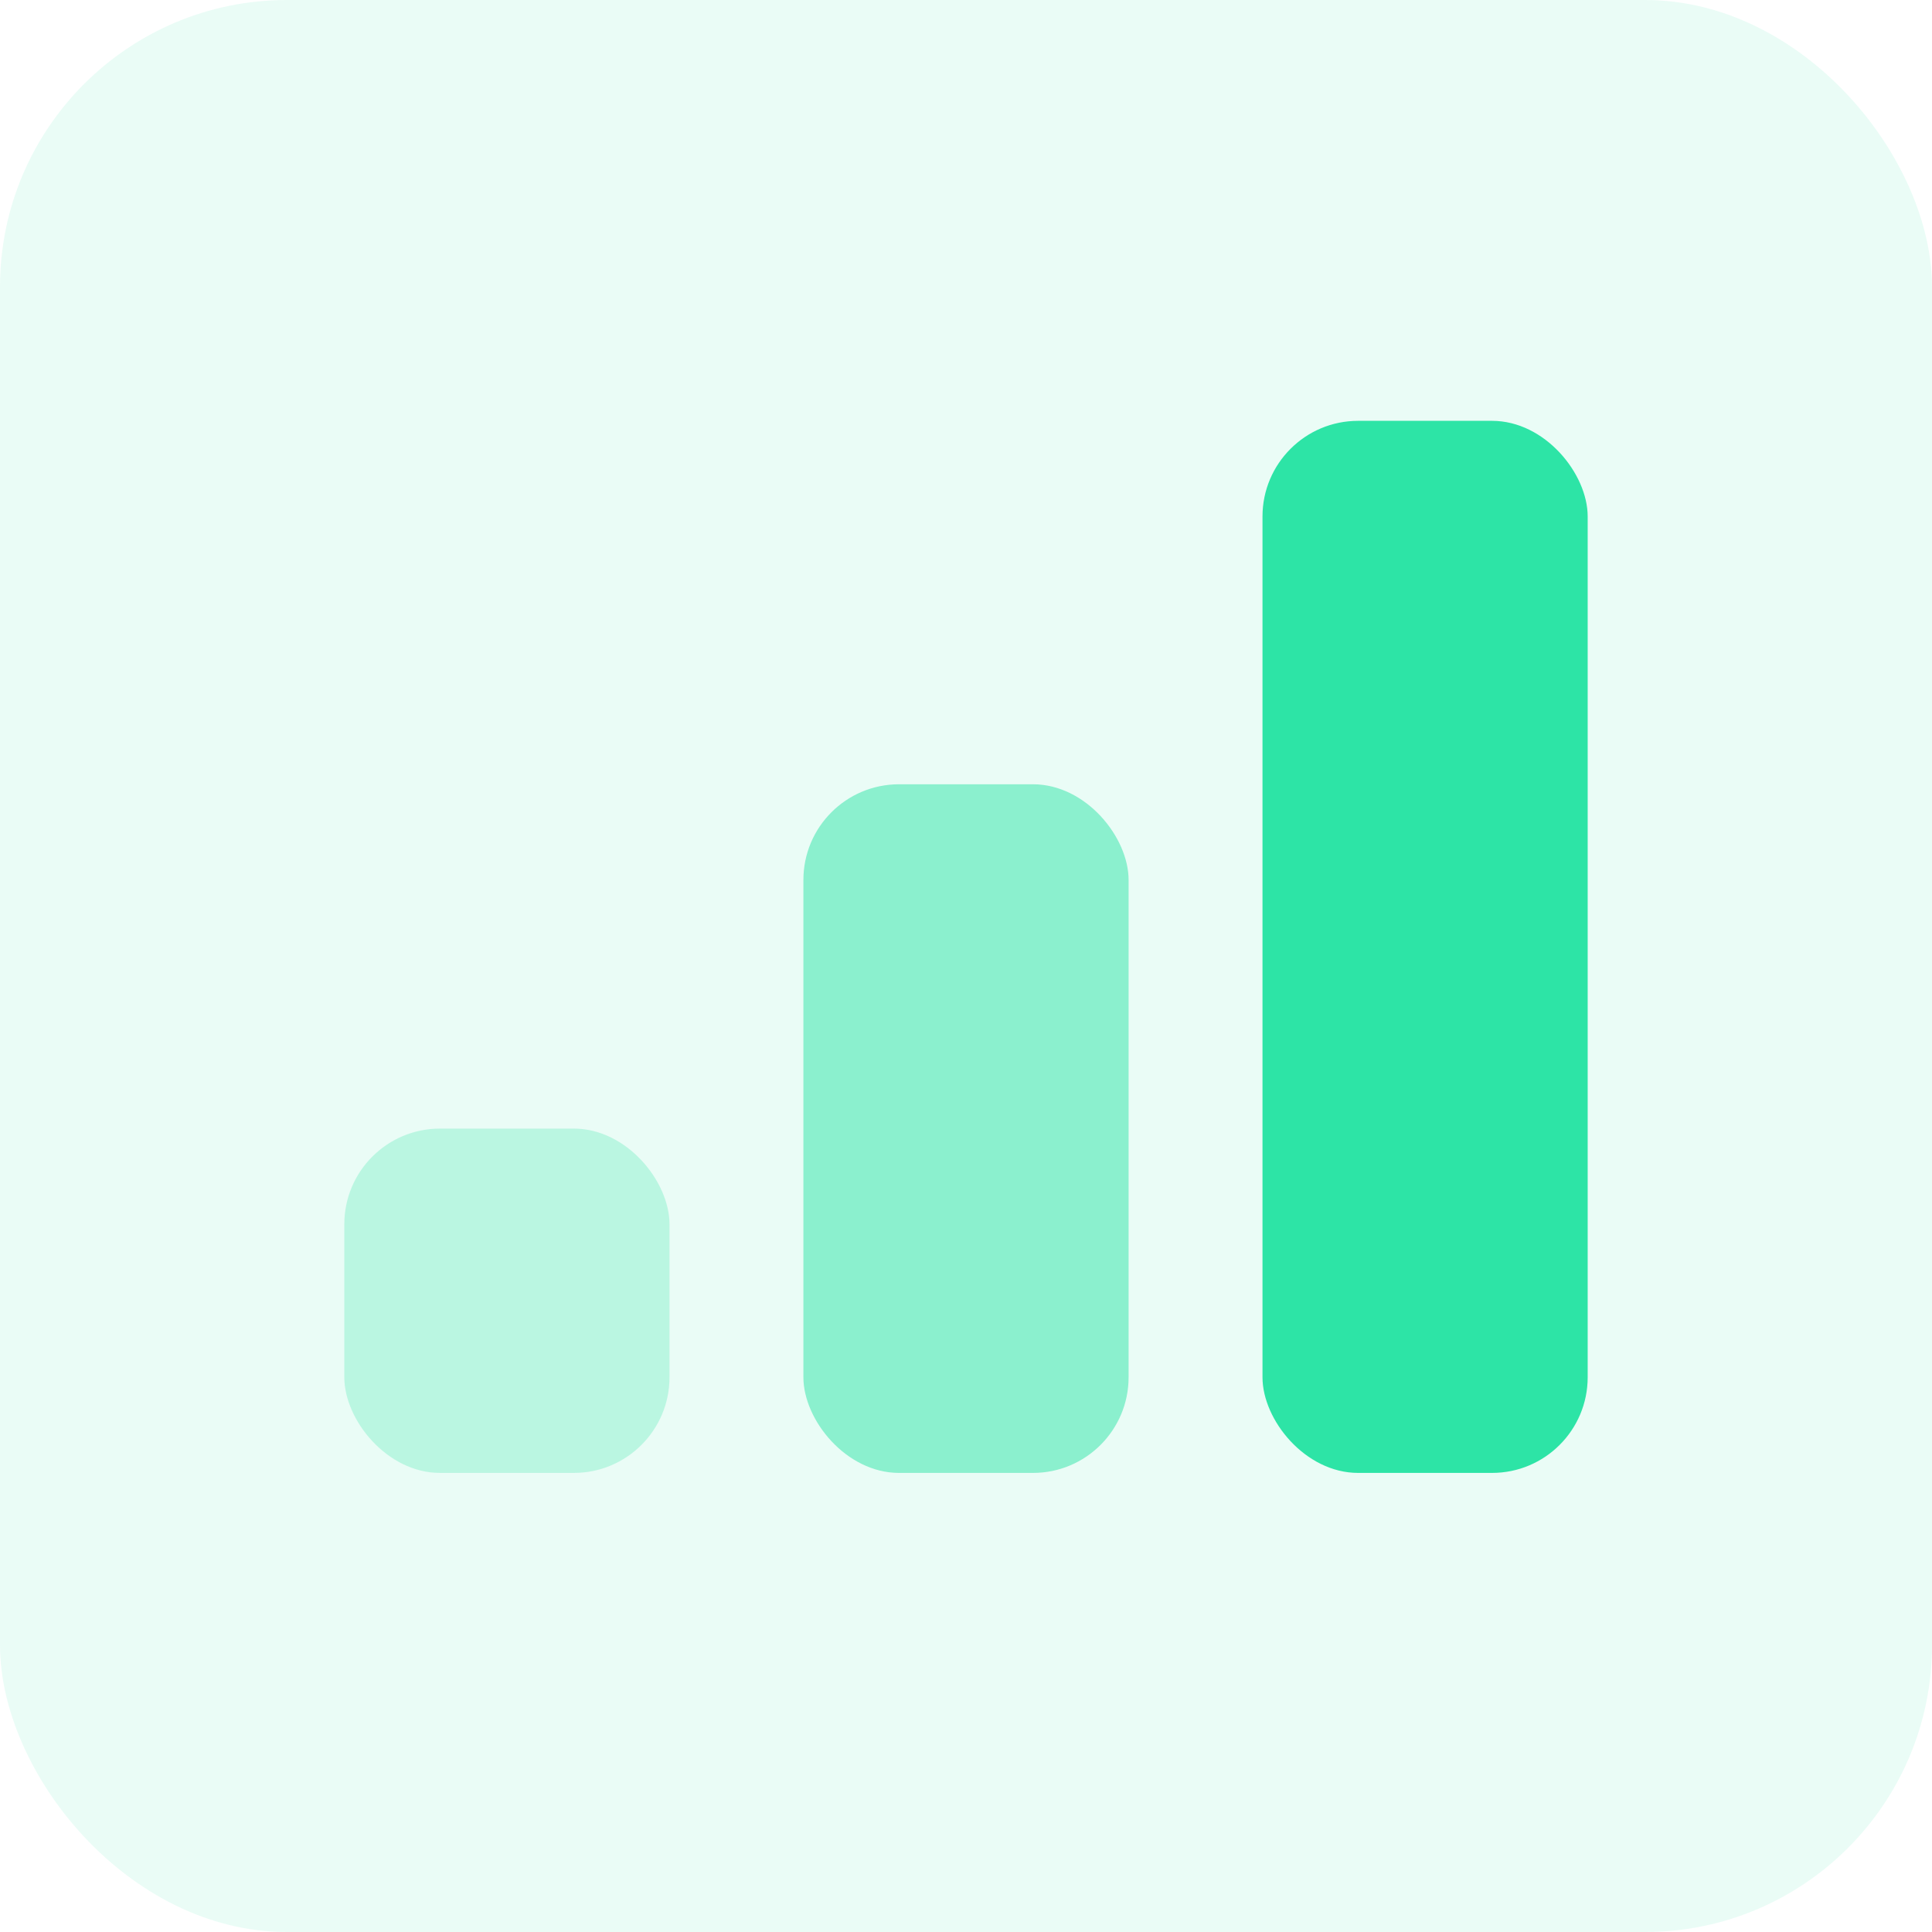
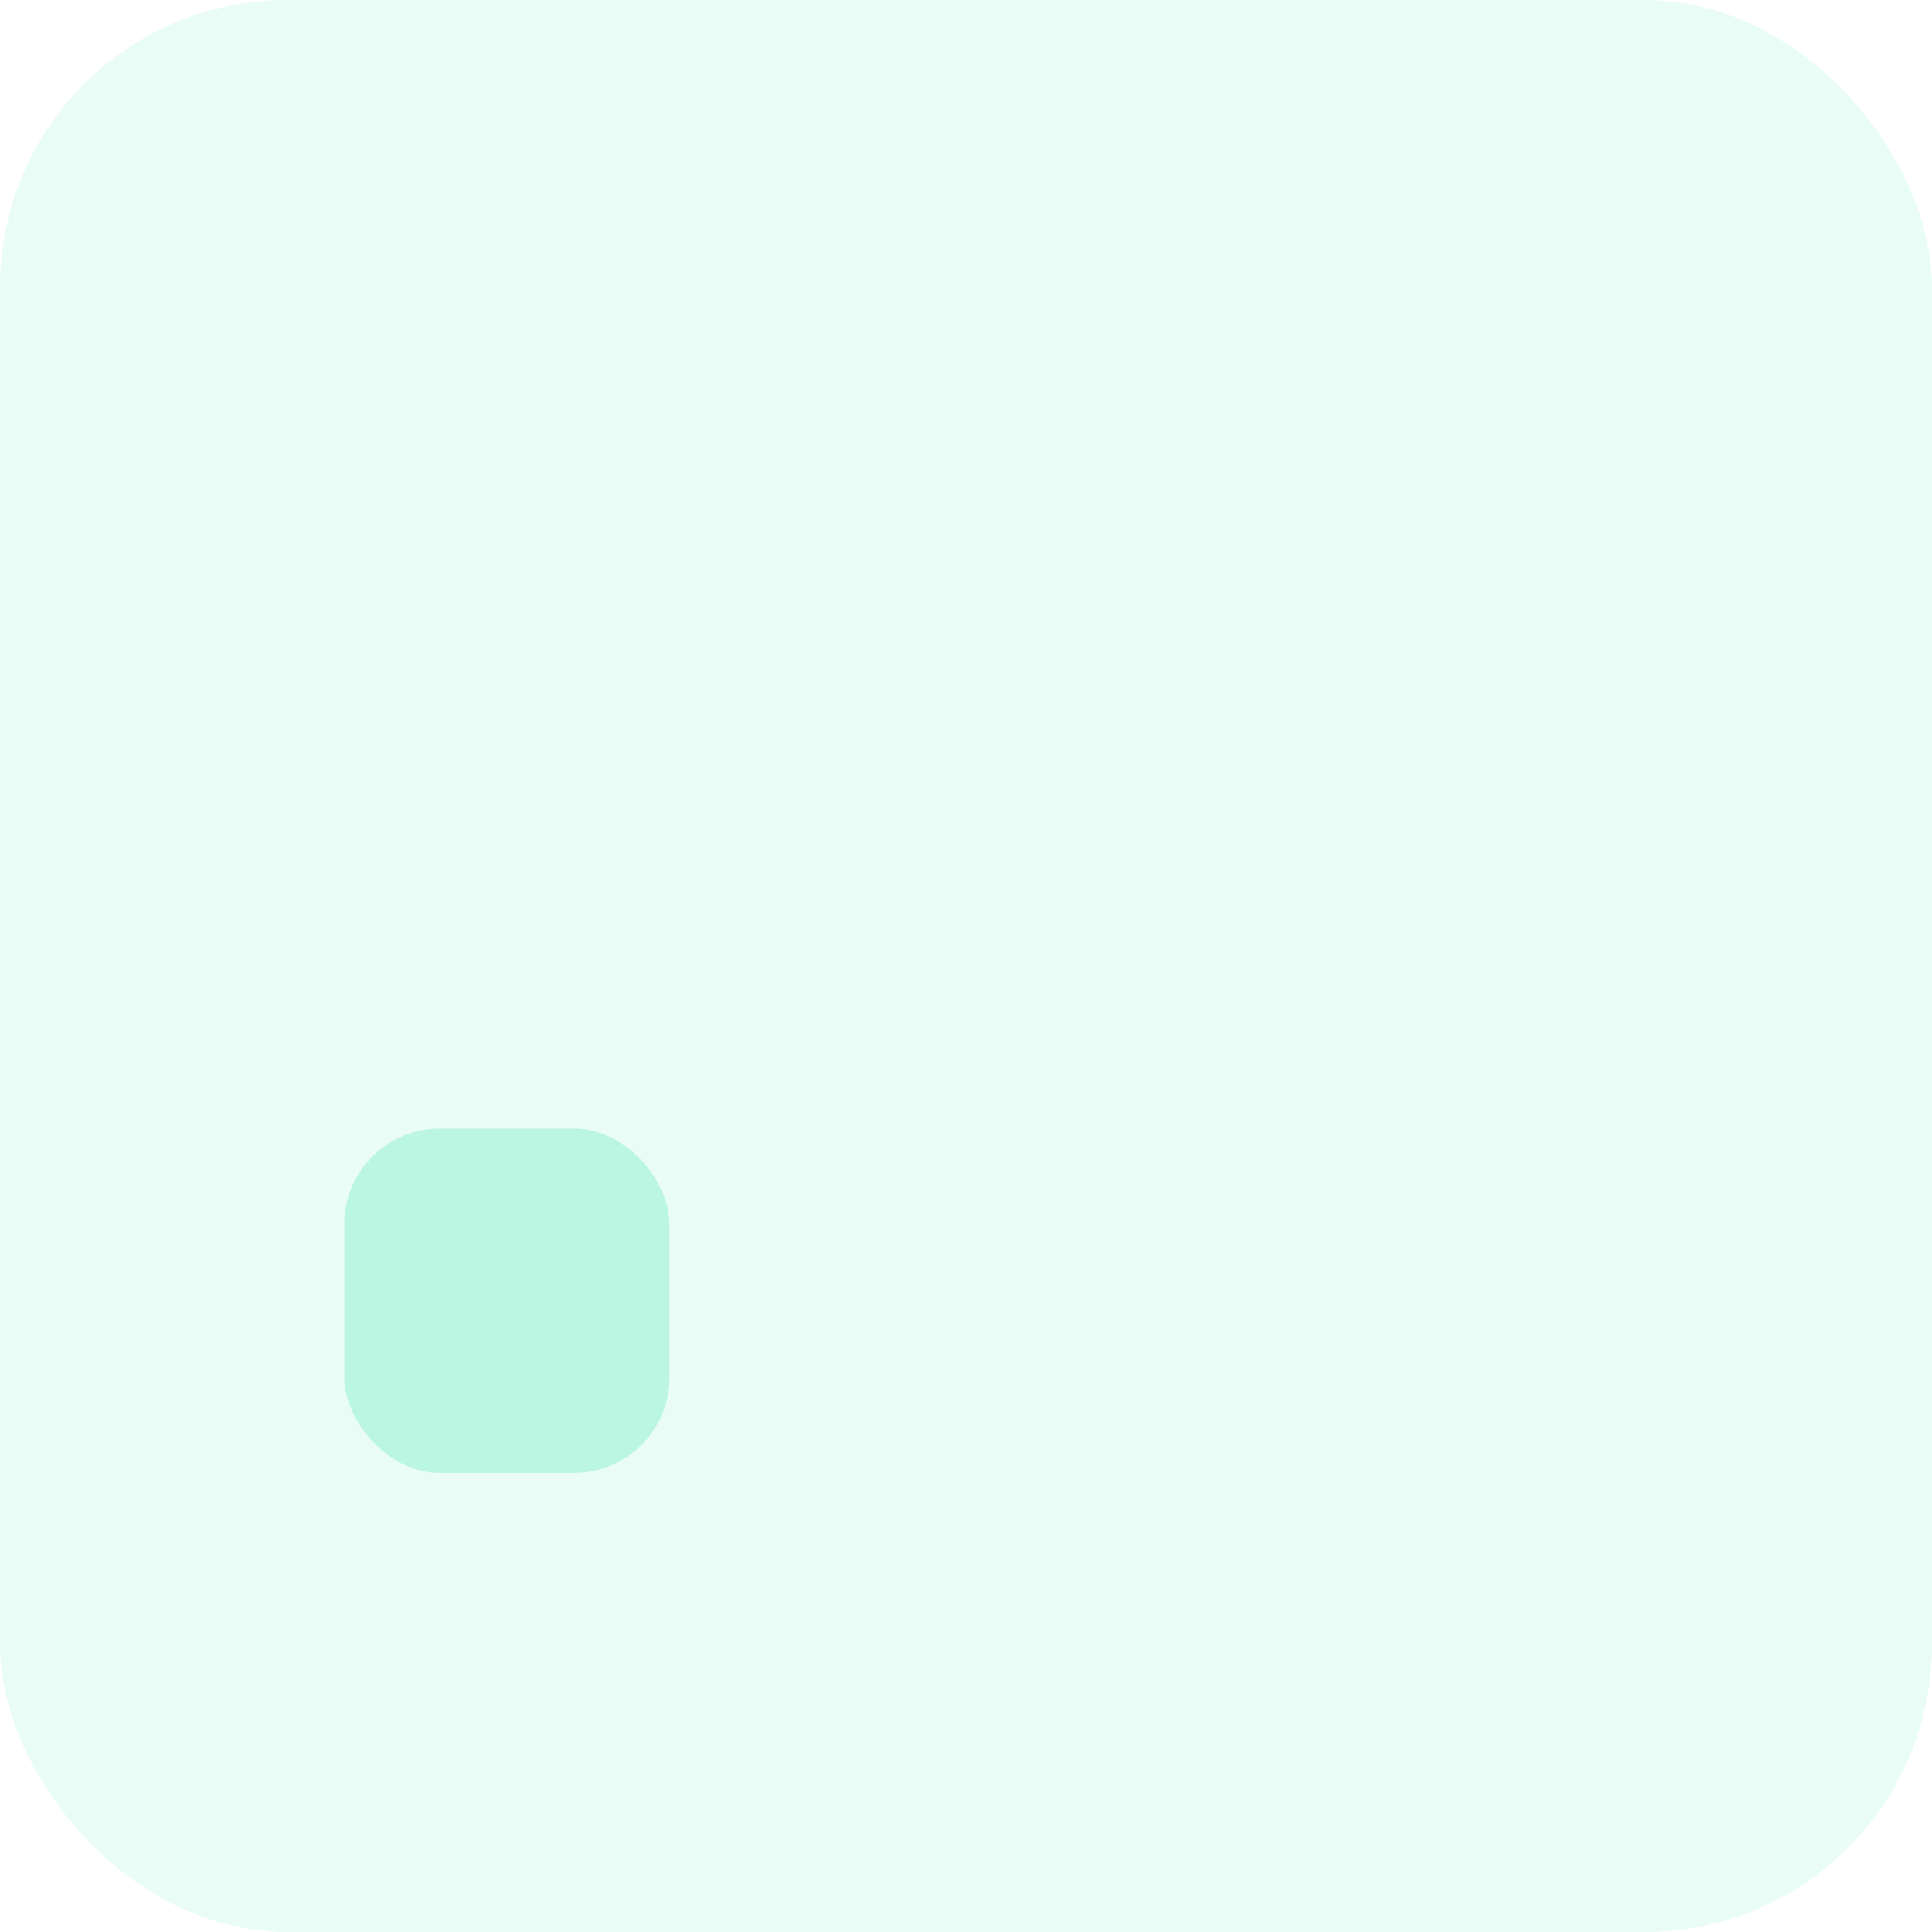
<svg xmlns="http://www.w3.org/2000/svg" width="101" height="101" viewBox="0 0 101 101" fill="none">
  <rect opacity="0.1" width="101" height="101" rx="15" fill="#2EE5A7" />
  <rect opacity="0.25" x="18" y="59" width="17" height="18" rx="5" fill="#2DE4A6" />
-   <rect opacity="0.5" x="42" y="41" width="17" height="36" rx="5" fill="#2DE4A6" />
-   <rect x="66" y="22" width="17" height="55" rx="5" fill="#2DE4A6" />
</svg>